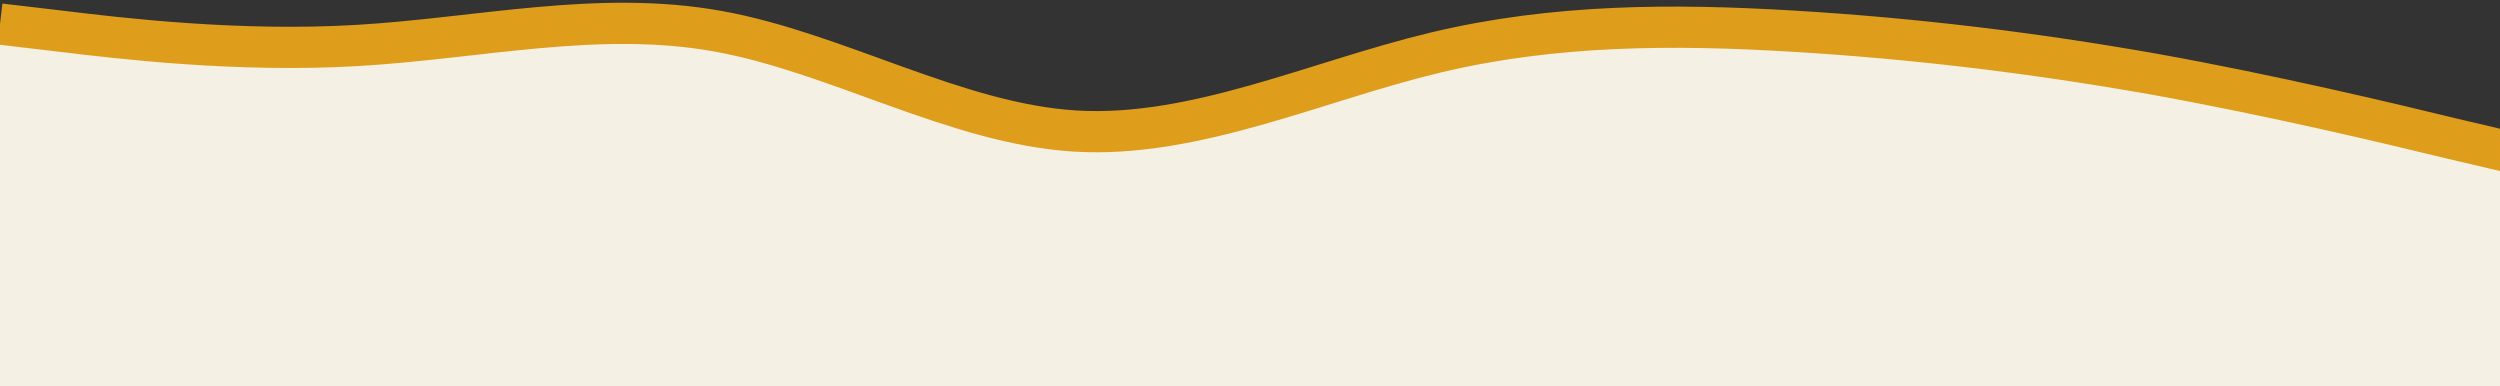
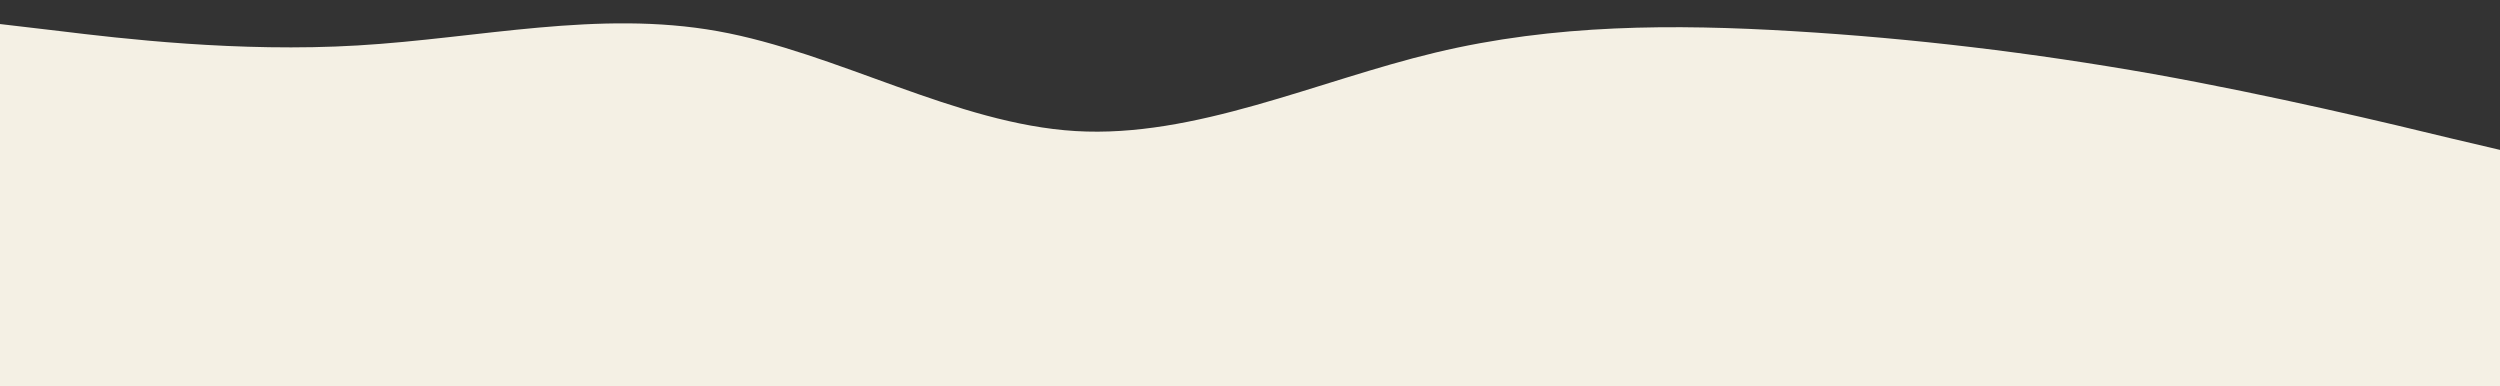
<svg xmlns="http://www.w3.org/2000/svg" width="1820" height="281" viewBox="0 0 1820 281" fill="none">
  <rect x="0" y="0" width="1820" height="281" fill="#333333" stroke="none" />
  <g clip-path="url(#clip0_71_357)">
    <path fill-rule="evenodd" clip-rule="evenodd" d="M0 17.501L44.177 22.695C86.83 27.89 173.66 38.278 260.49 33.084C348.843 27.89 435.673 7.112 522.503 22.695C609.333 38.278 696.163 90.223 782.993 95.417C869.823 100.612 958.177 59.056 1045.01 38.278C1131.84 17.501 1218.67 17.501 1305.5 22.695C1392.33 27.89 1479.16 38.278 1567.51 53.862C1654.34 69.445 1741.17 90.223 1783.82 100.612L1828 111V298H1783.82C1741.17 298 1654.34 298 1567.51 298C1479.16 298 1392.33 298 1305.5 298C1218.67 298 1131.84 298 1045.01 298C958.177 298 869.823 298 782.993 298C696.163 298 609.333 298 522.503 298C435.673 298 348.843 298 260.49 298C173.66 298 86.83 298 44.177 298H0V17.501Z" fill="#F4F0E4" />
-     <path d="M0 17.501L44.177 22.695C86.83 27.89 173.66 38.278 260.49 33.084C348.843 27.89 435.673 7.112 522.503 22.695C609.333 38.278 696.163 90.223 782.993 95.417C869.823 100.612 958.177 59.056 1045.01 38.278C1131.84 17.501 1218.67 17.501 1305.5 22.695C1392.33 27.89 1479.16 38.278 1567.51 53.862C1654.34 69.445 1741.17 90.223 1783.82 100.612L1828 111" stroke="#DE9D1A" stroke-width="30" />
  </g>
  <defs>
    <clipPath id="clip0_71_357">
      <rect width="1820" height="281" fill="white" />
    </clipPath>
  </defs>
</svg>